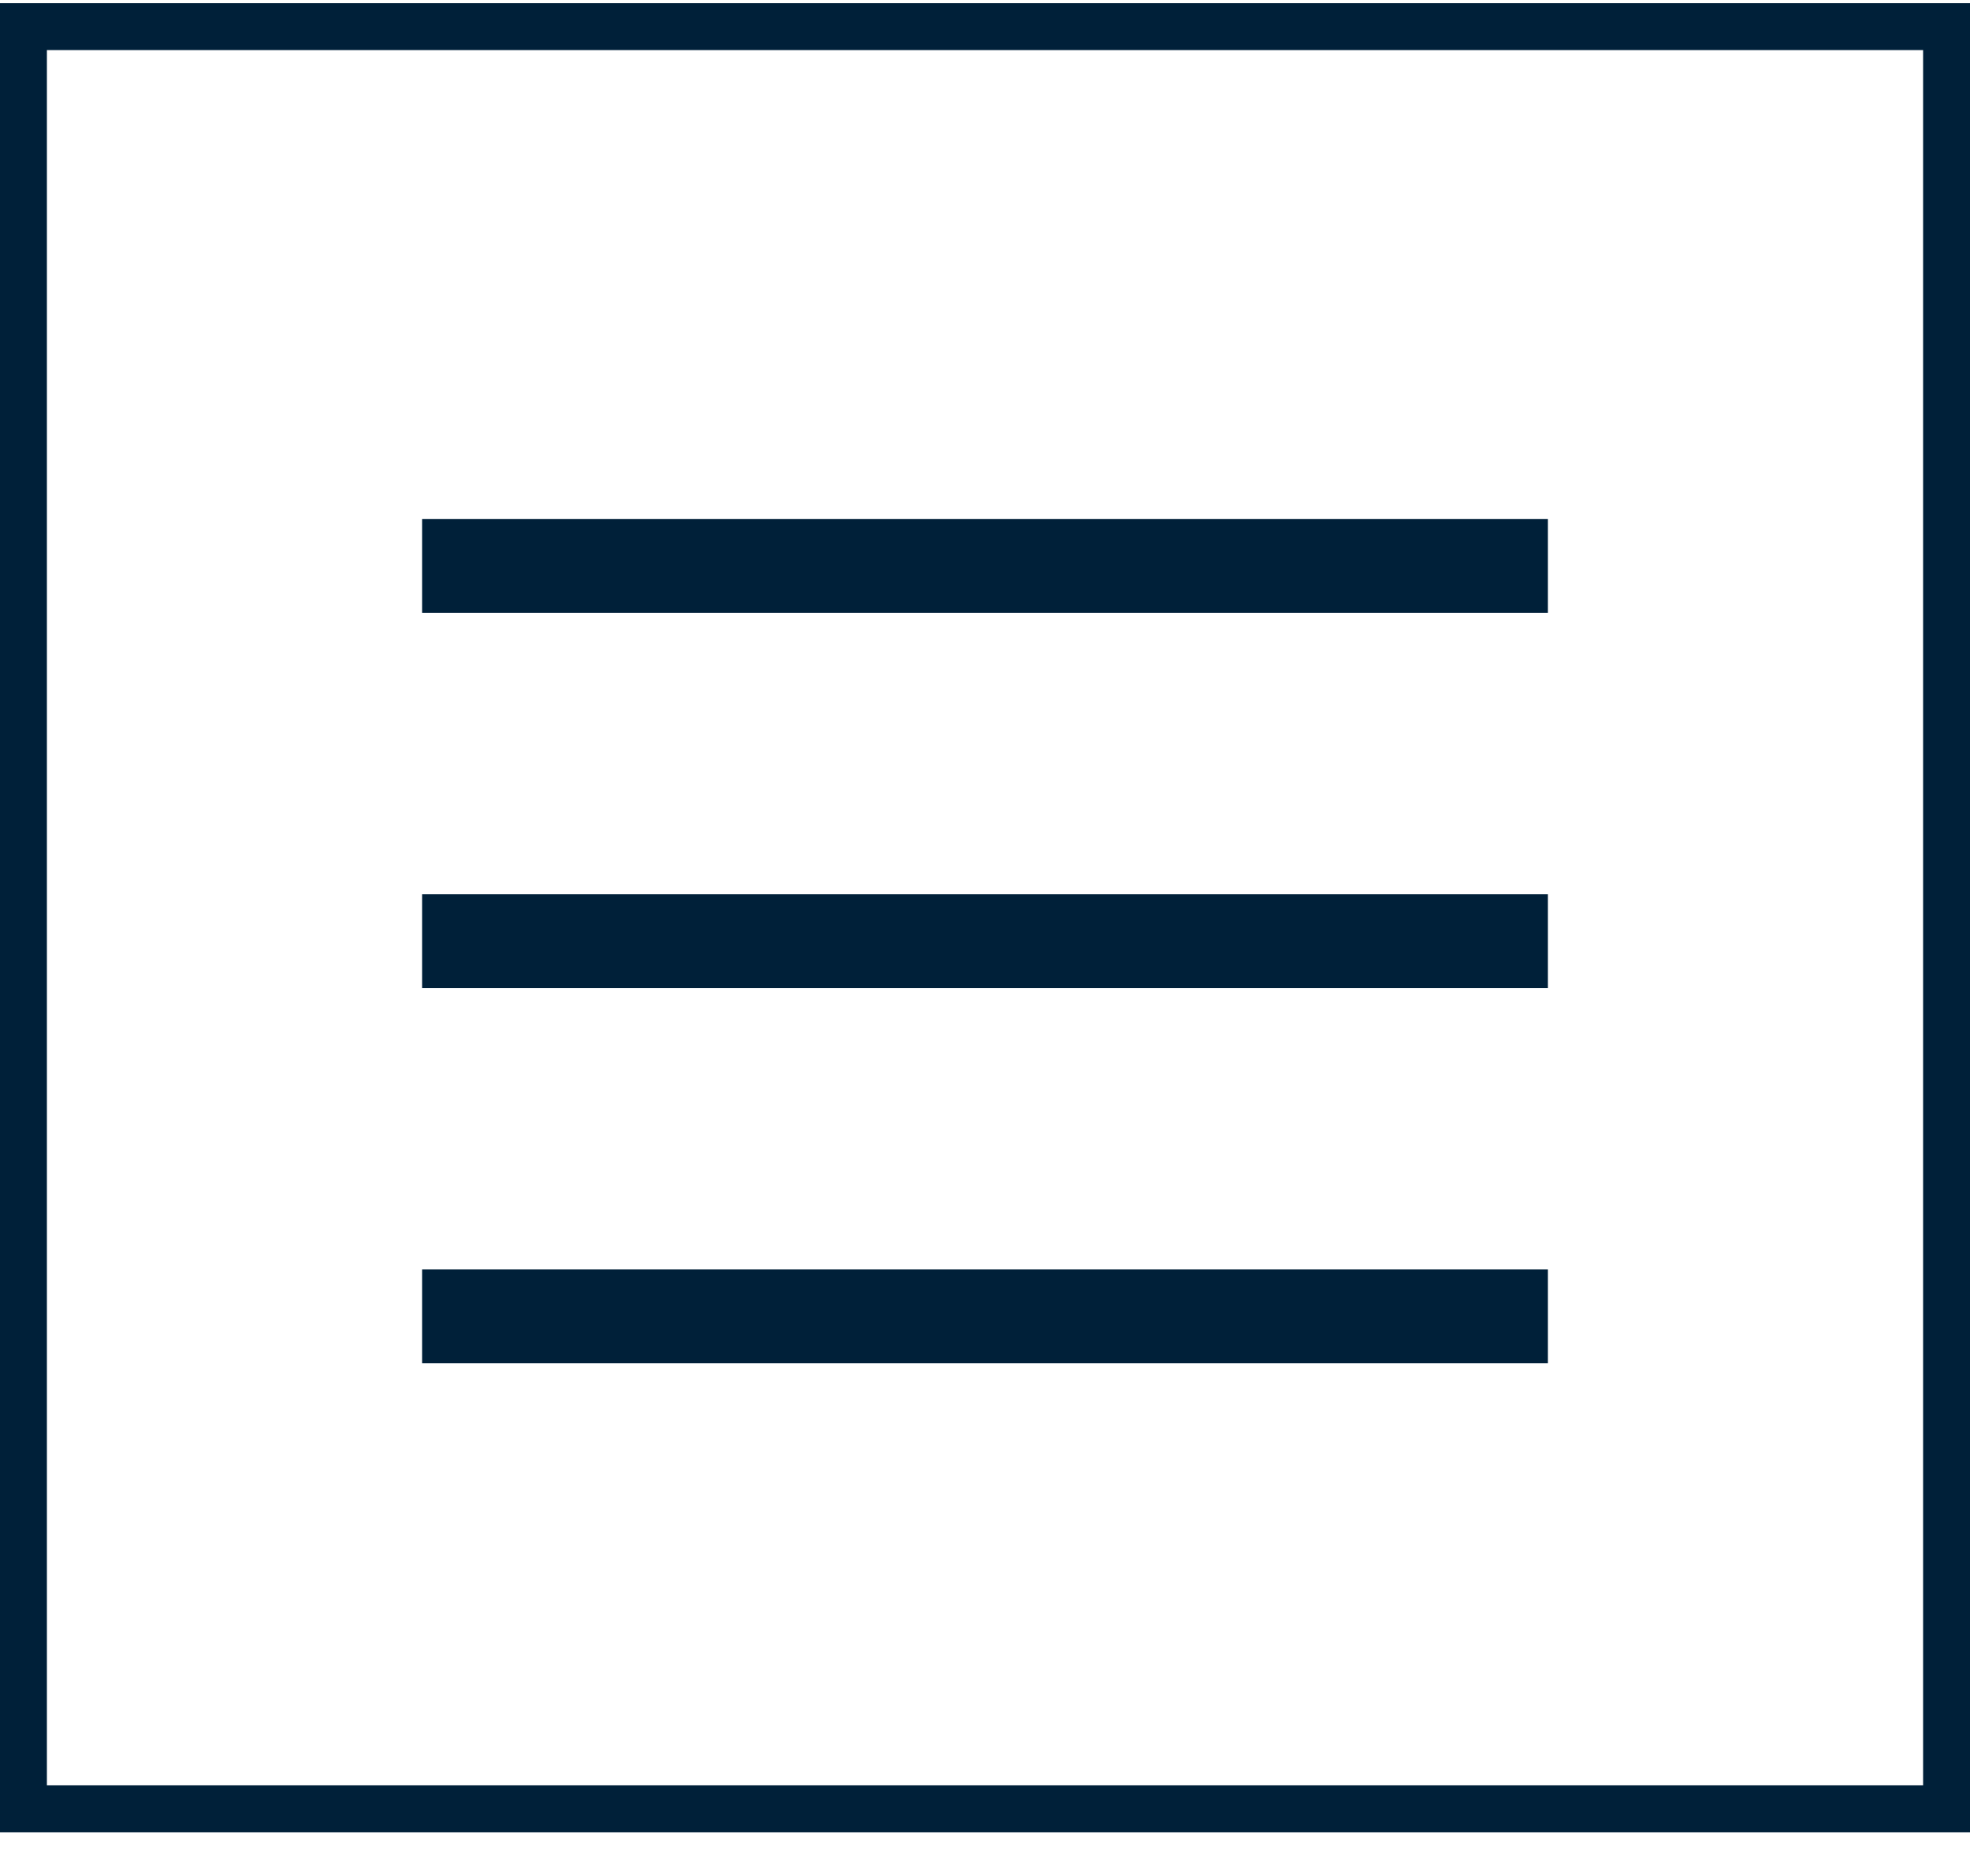
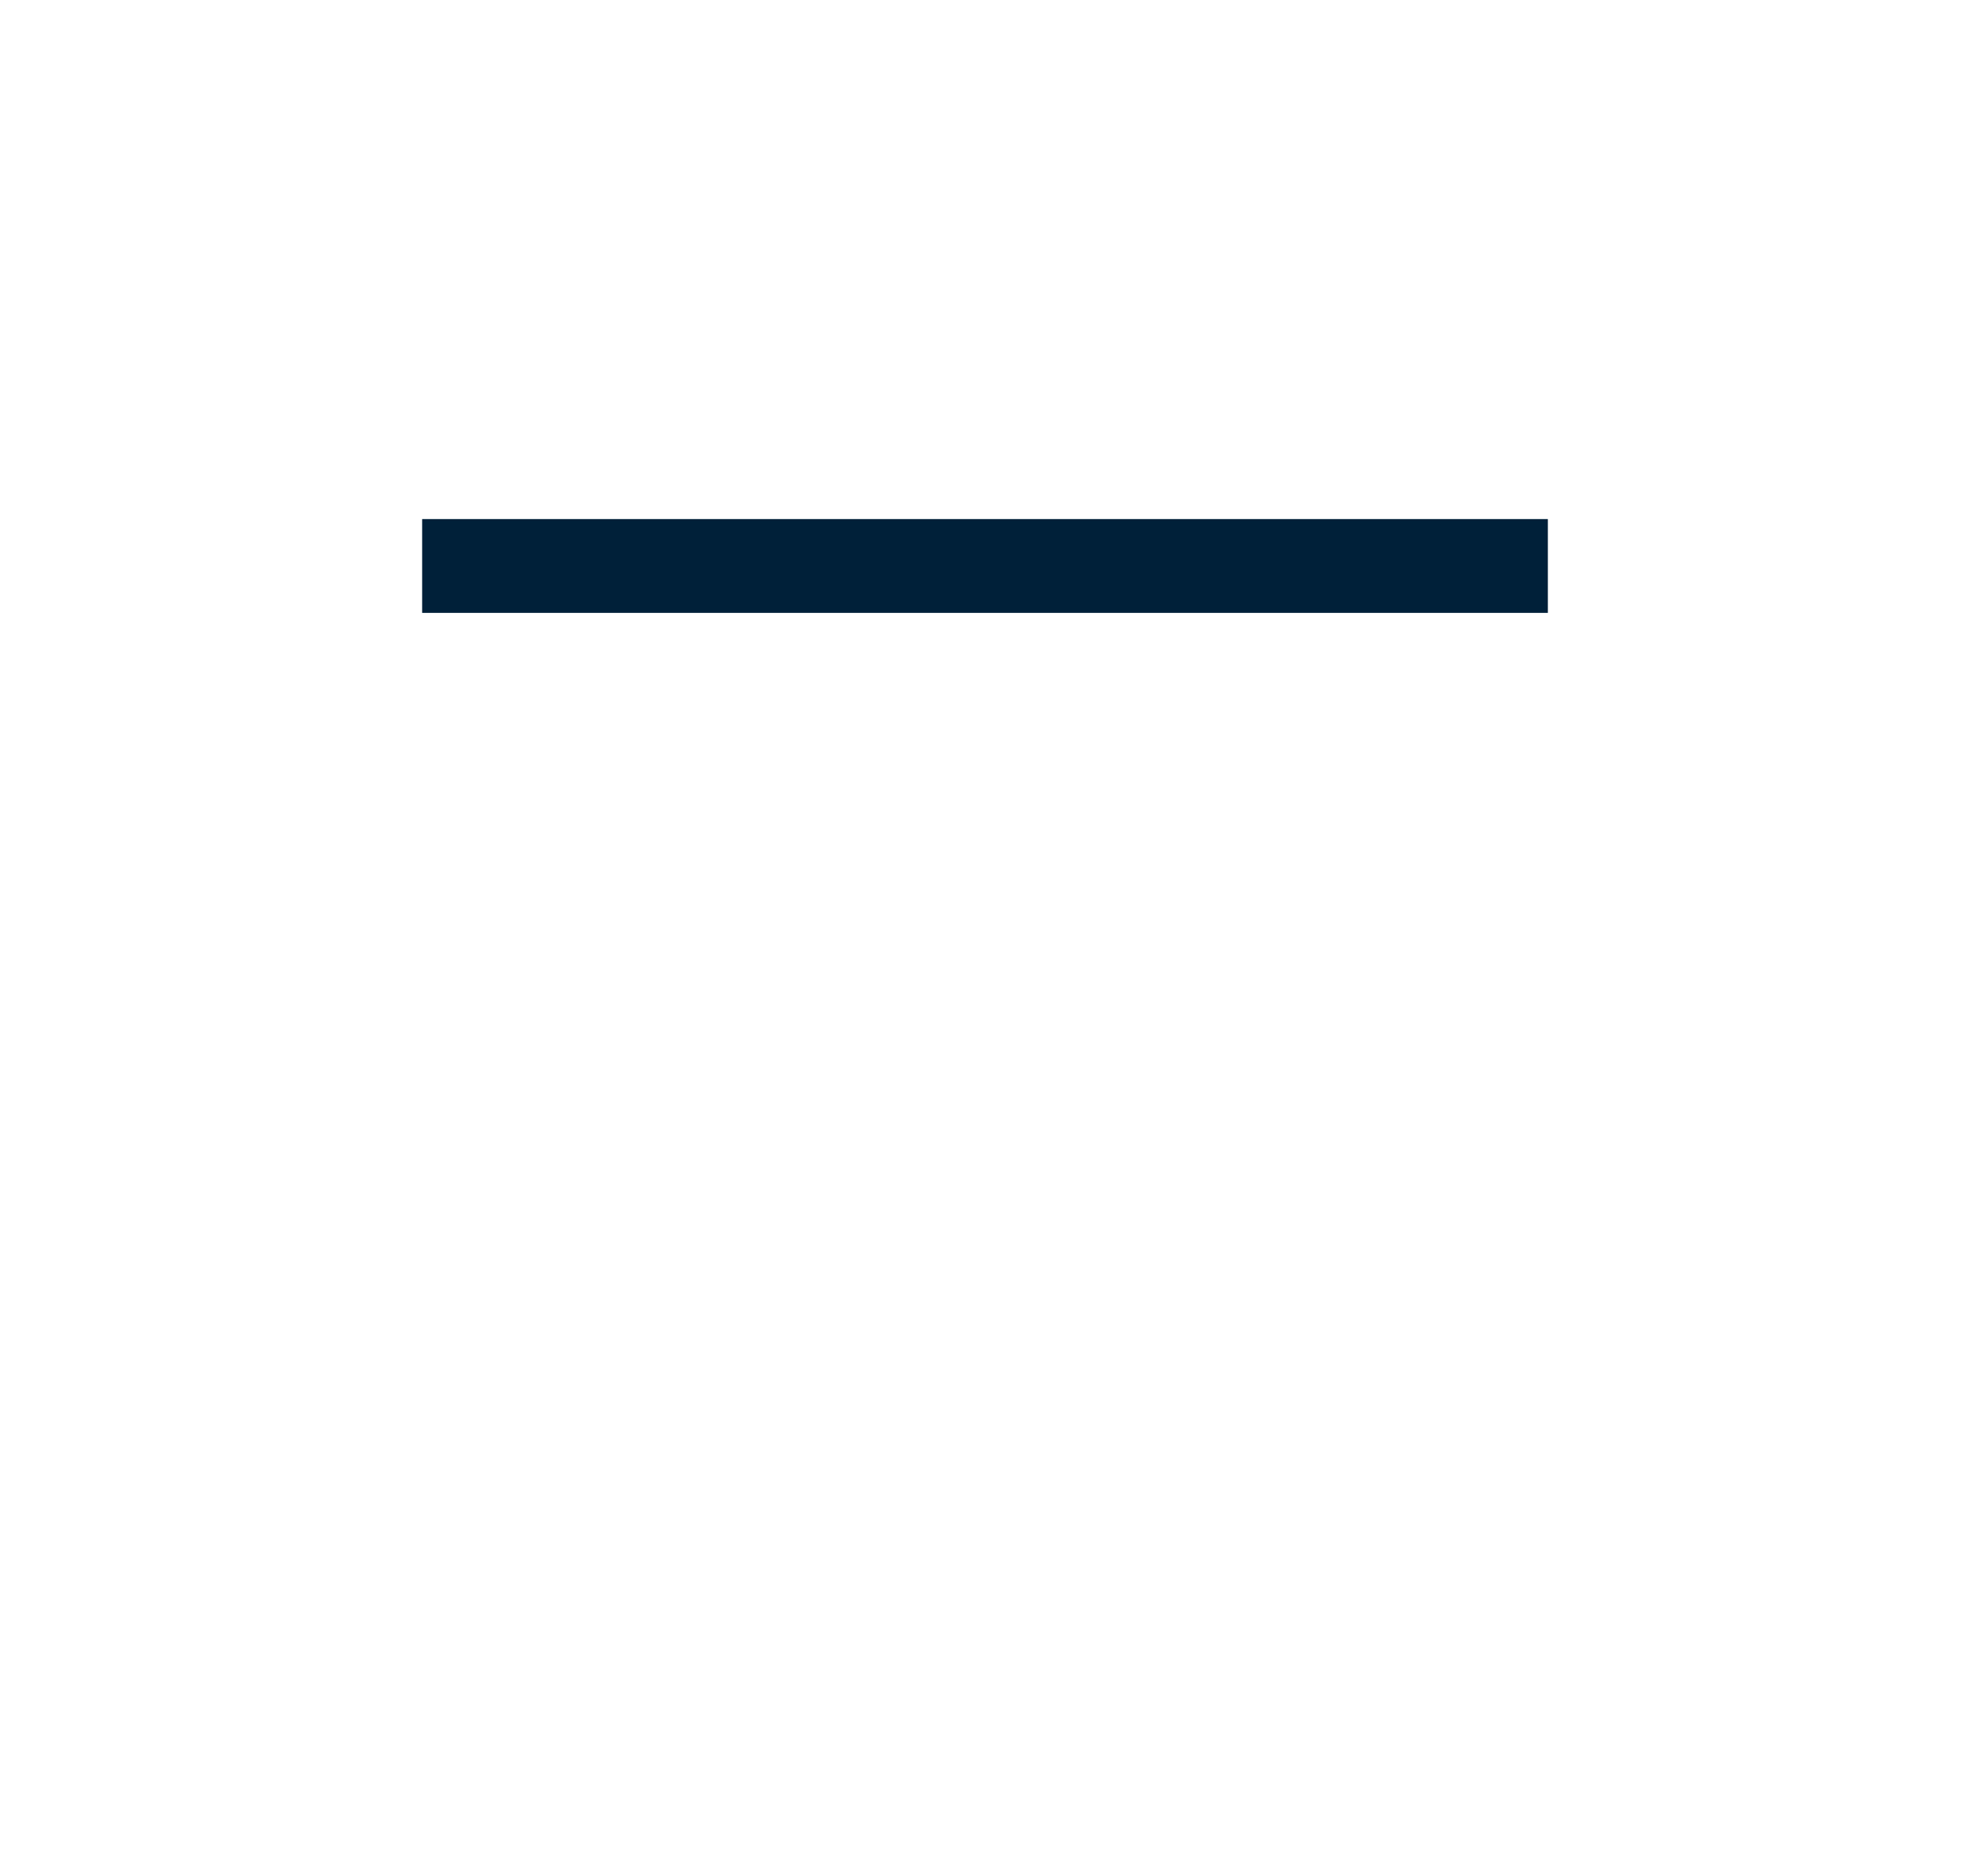
<svg xmlns="http://www.w3.org/2000/svg" width="42" height="40" viewBox="0 0 42 40" fill="none">
  <path fill-rule="evenodd" clip-rule="evenodd" d="M33 13.068H9V11.068H33V13.068Z" fill="#002039" />
-   <path fill-rule="evenodd" clip-rule="evenodd" d="M33 21.068H9V19.068H33V21.068Z" fill="#002039" />
-   <path fill-rule="evenodd" clip-rule="evenodd" d="M33 29.068H9V27.068H33V29.068Z" fill="#002039" />
-   <rect x="0.5" y="0.568" width="41" height="38" stroke="#002039" />
</svg>